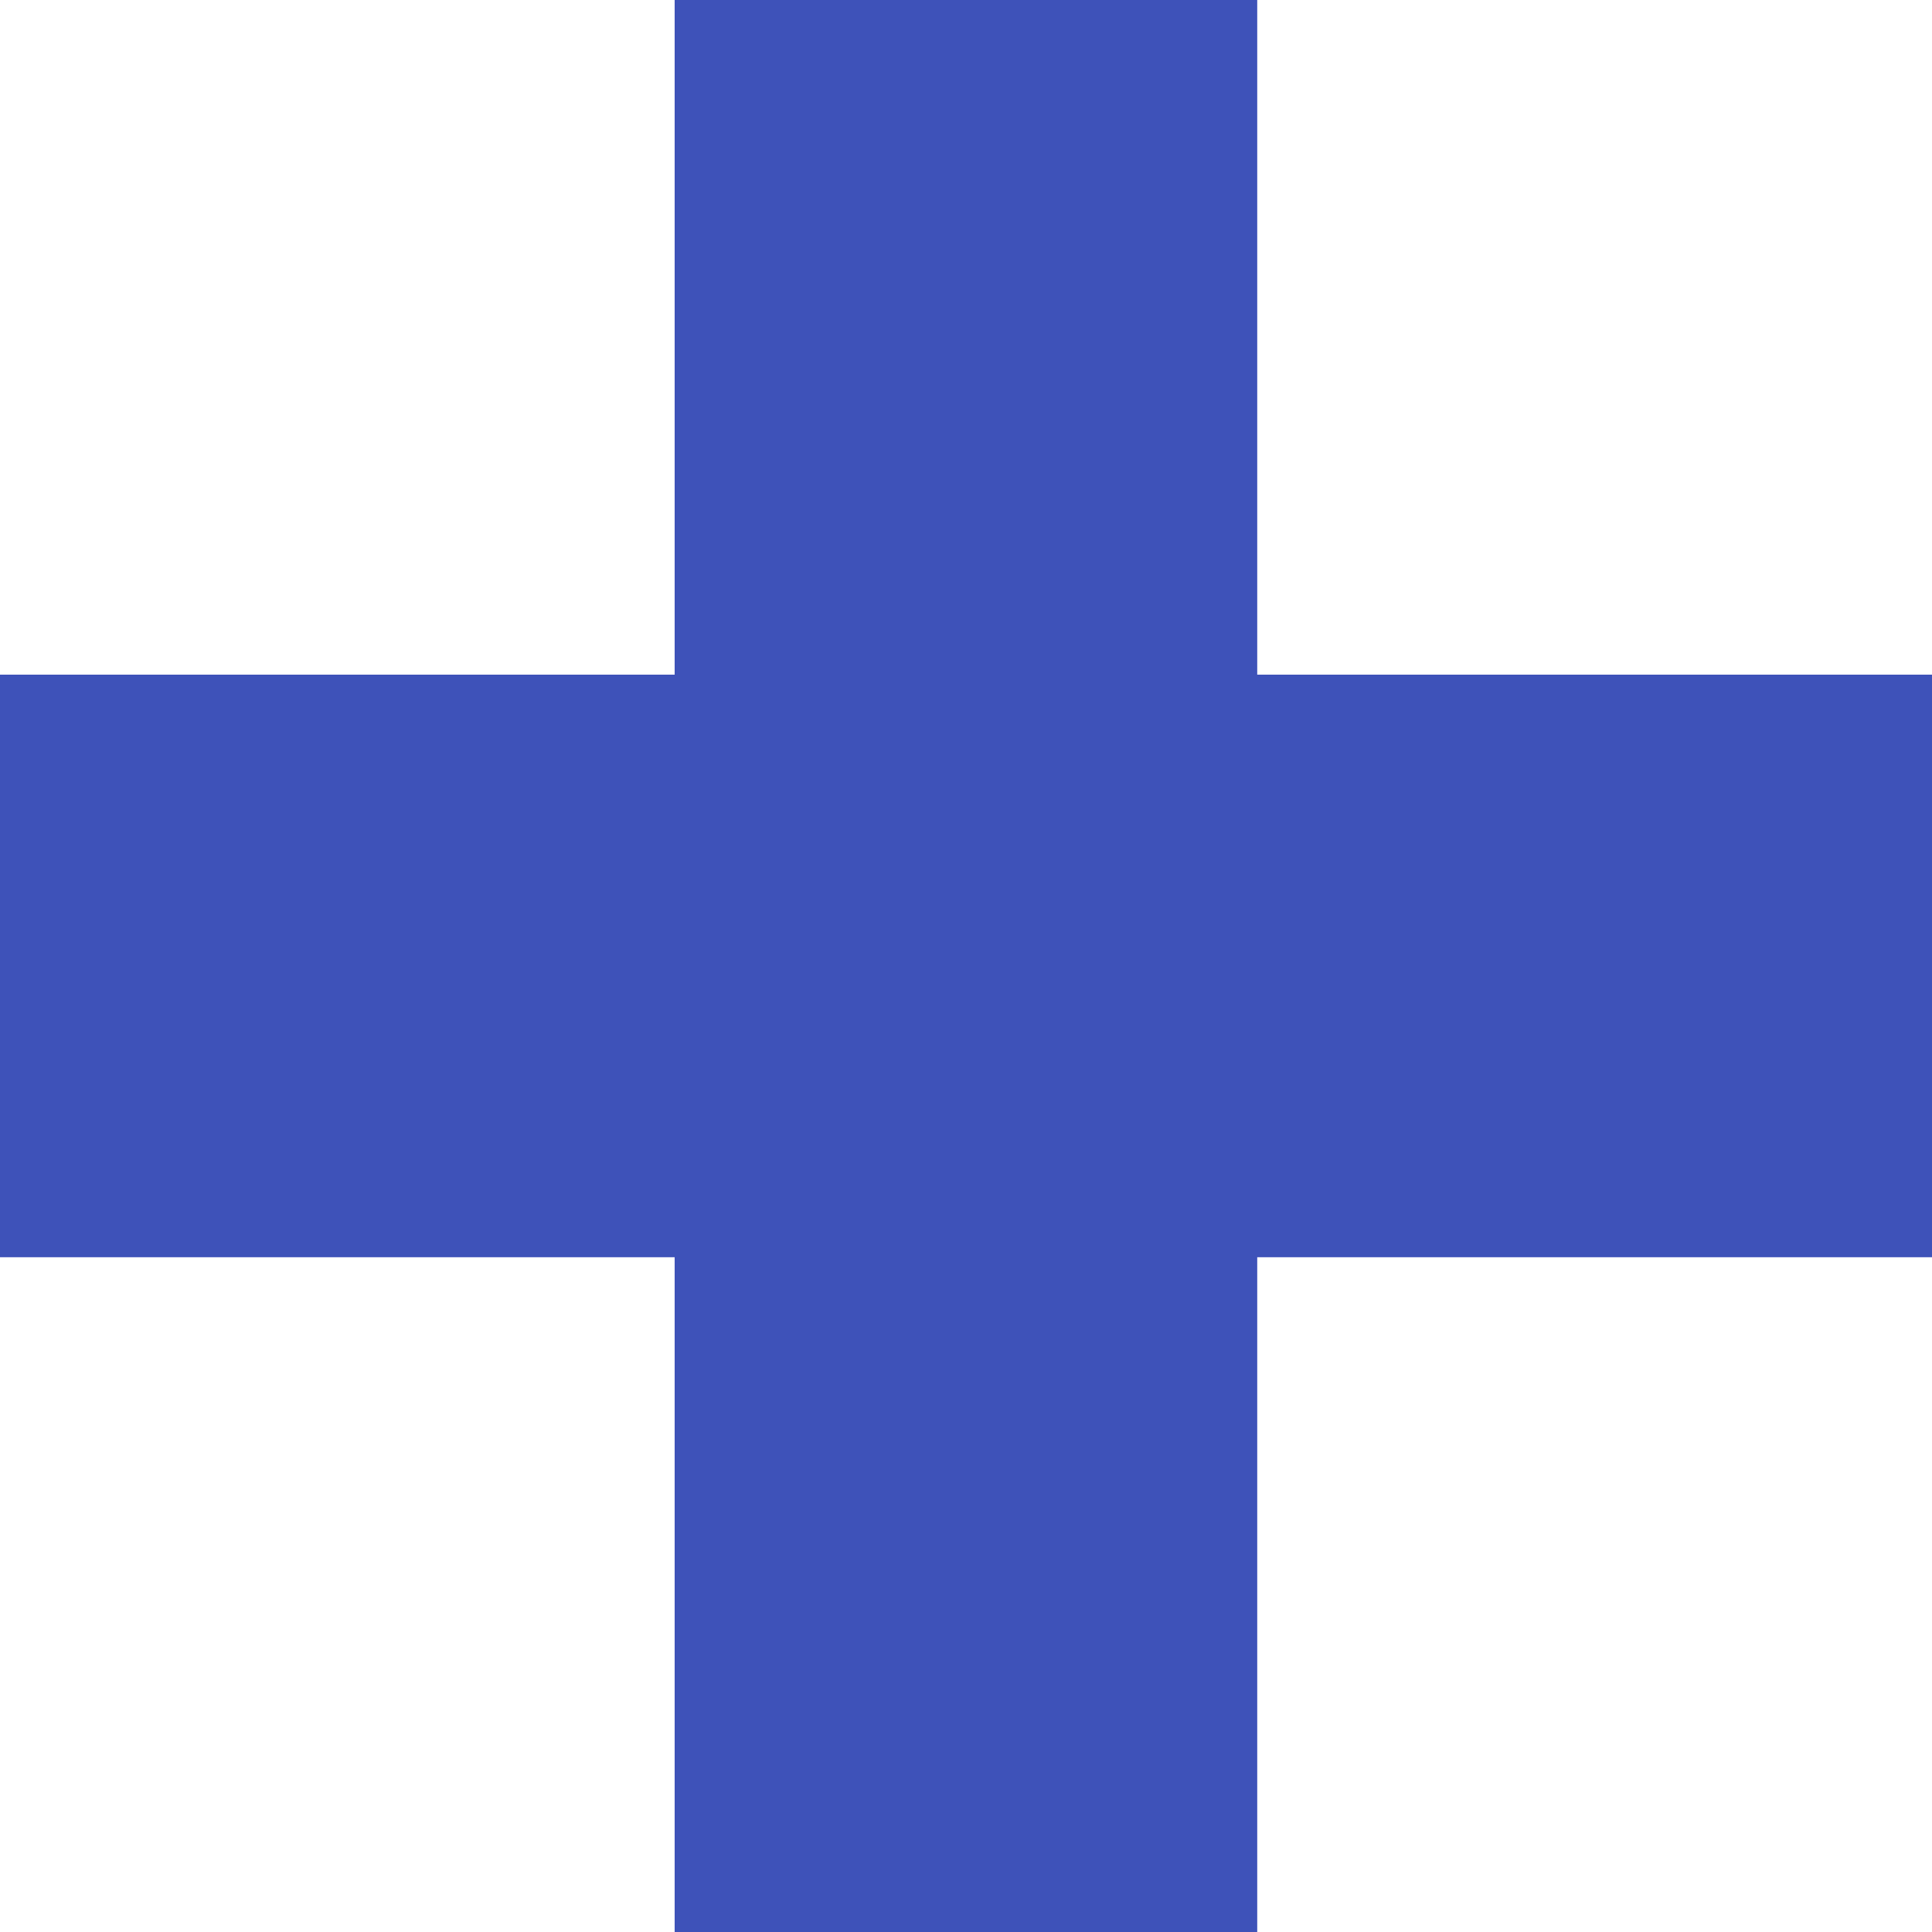
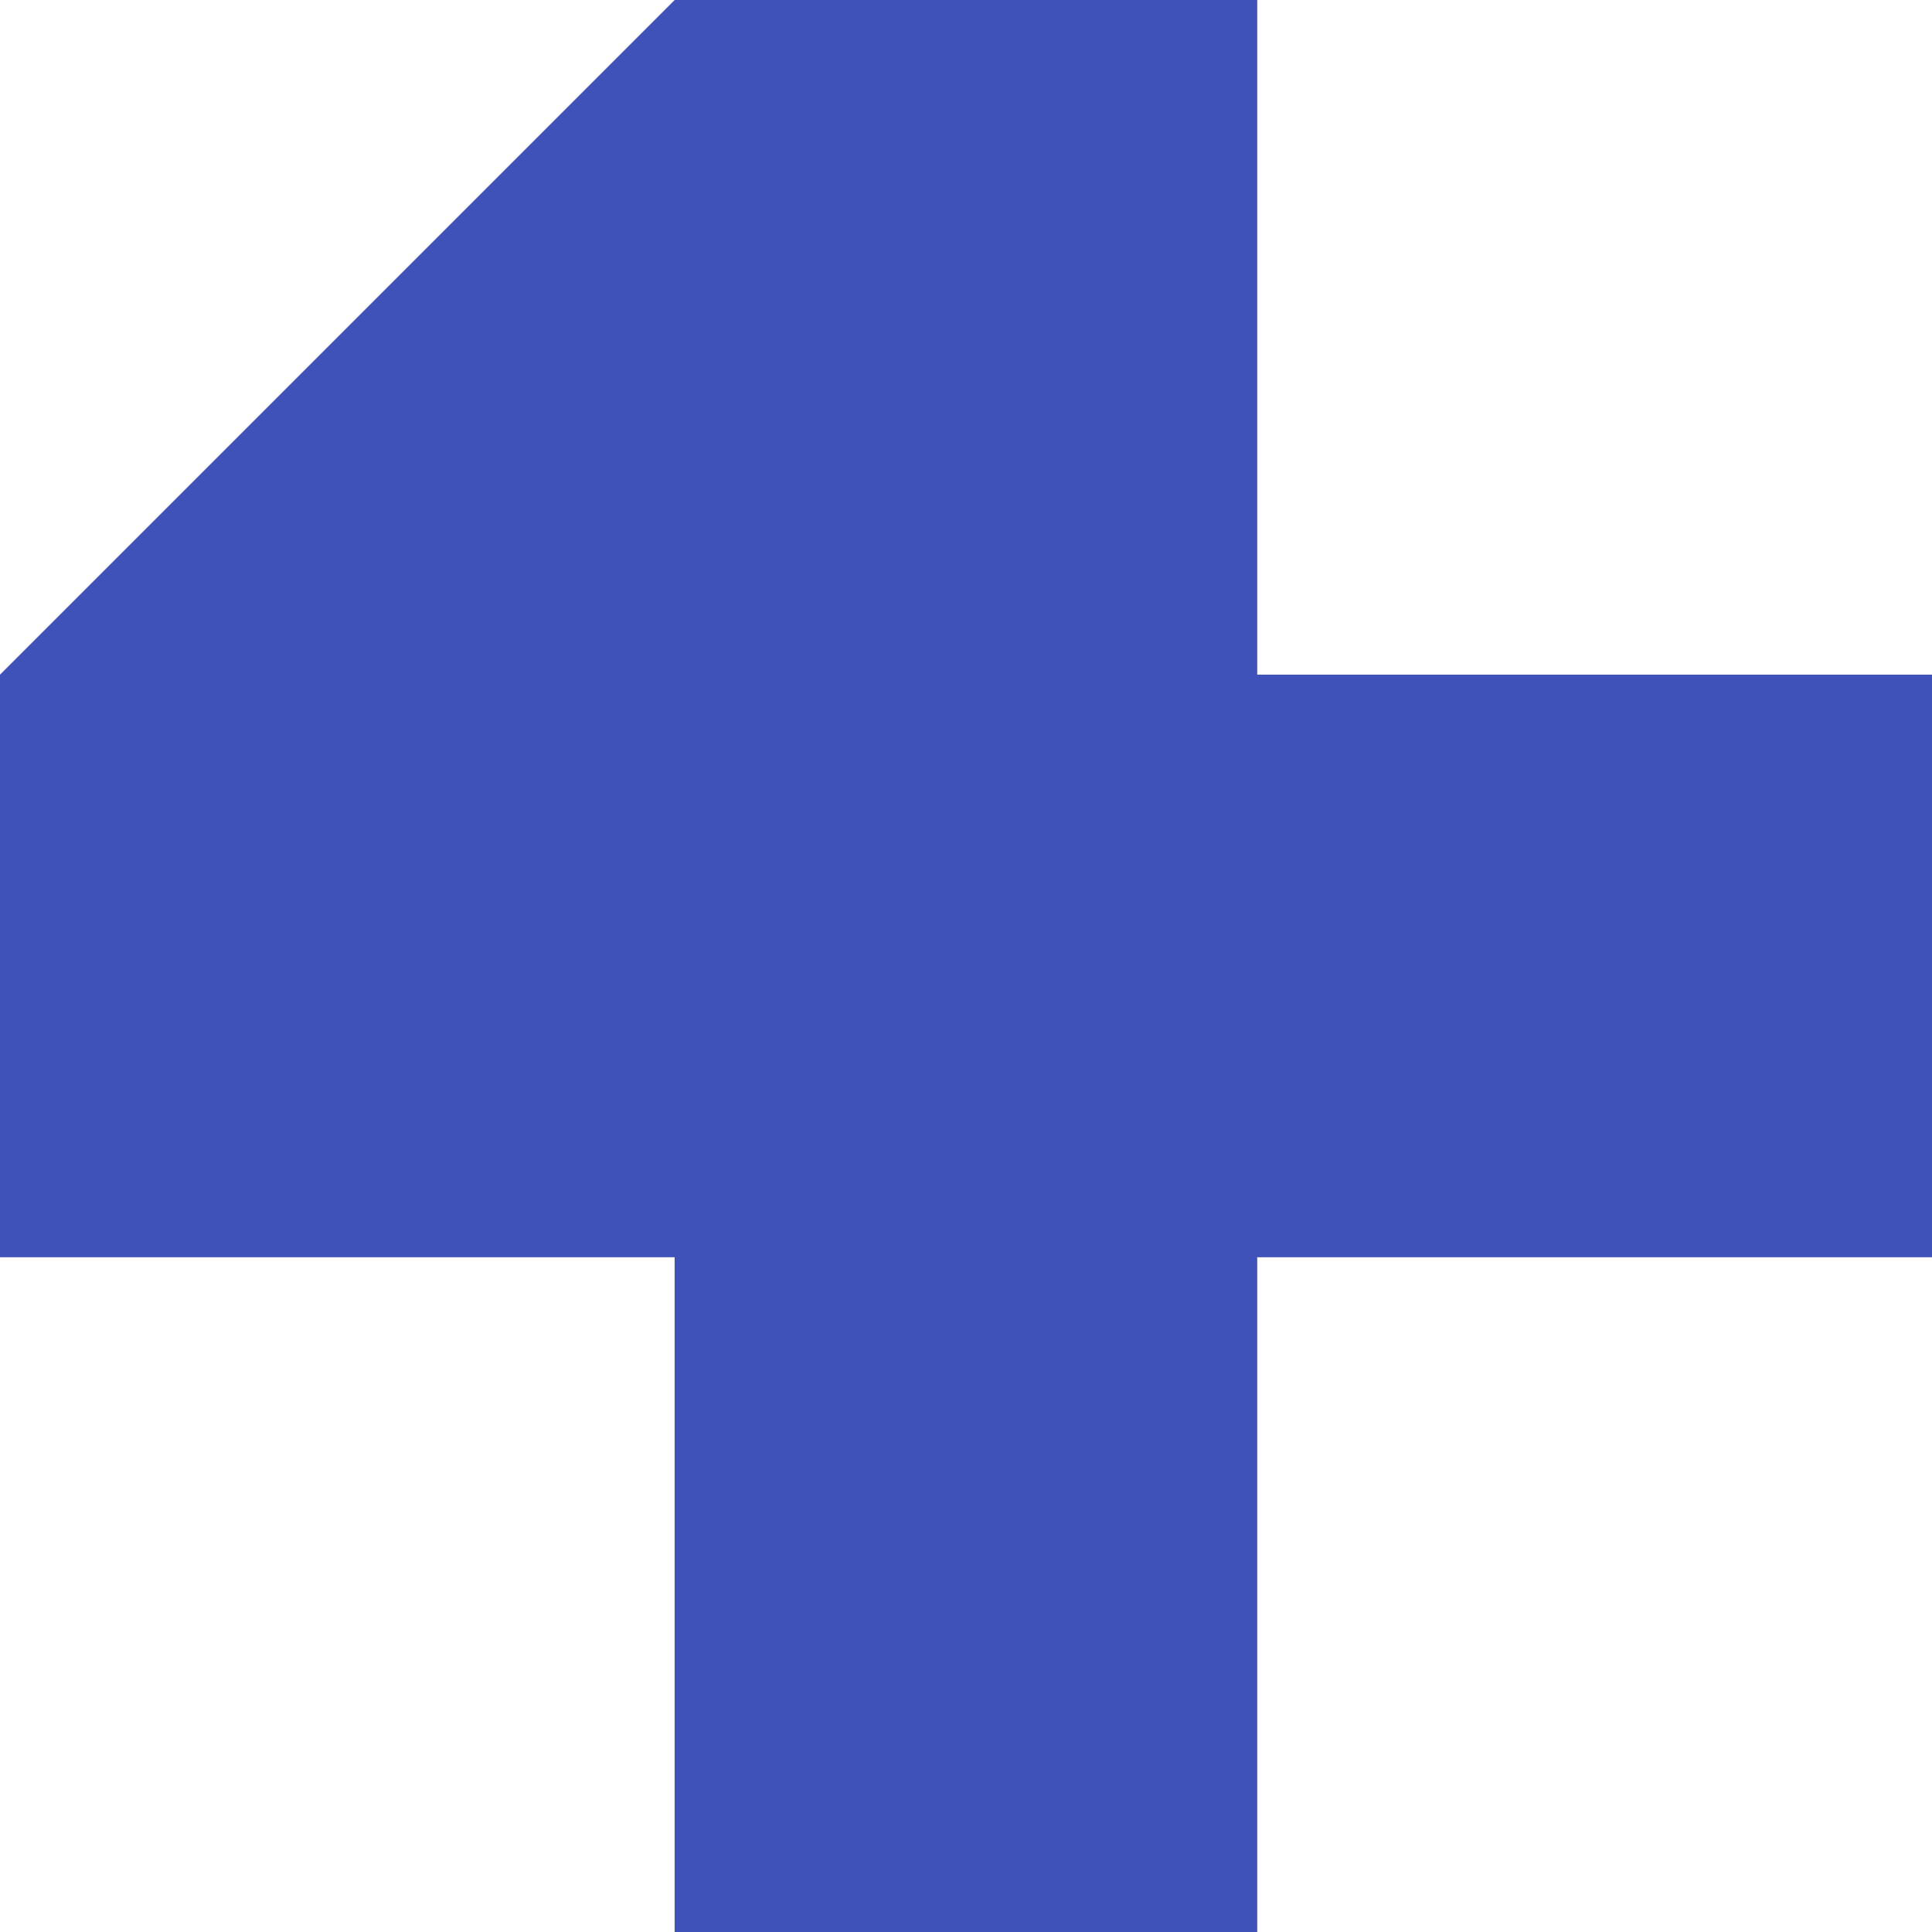
<svg xmlns="http://www.w3.org/2000/svg" width="17.036" height="17.036" viewBox="0 0 17.036 17.036" fill="none">
-   <path d="M17.036 5.949L17.036 11.086L11.086 11.086L11.086 17.036L5.949 17.036L5.949 11.086L0 11.086L0 5.949L5.949 5.949L5.949 0L11.086 0L11.086 5.949L17.036 5.949Z" fill="#3E52B9">
+   <path d="M17.036 5.949L17.036 11.086L11.086 11.086L11.086 17.036L5.949 17.036L5.949 11.086L0 11.086L0 5.949L5.949 0L11.086 0L11.086 5.949L17.036 5.949Z" fill="#3E52B9">
</path>
</svg>